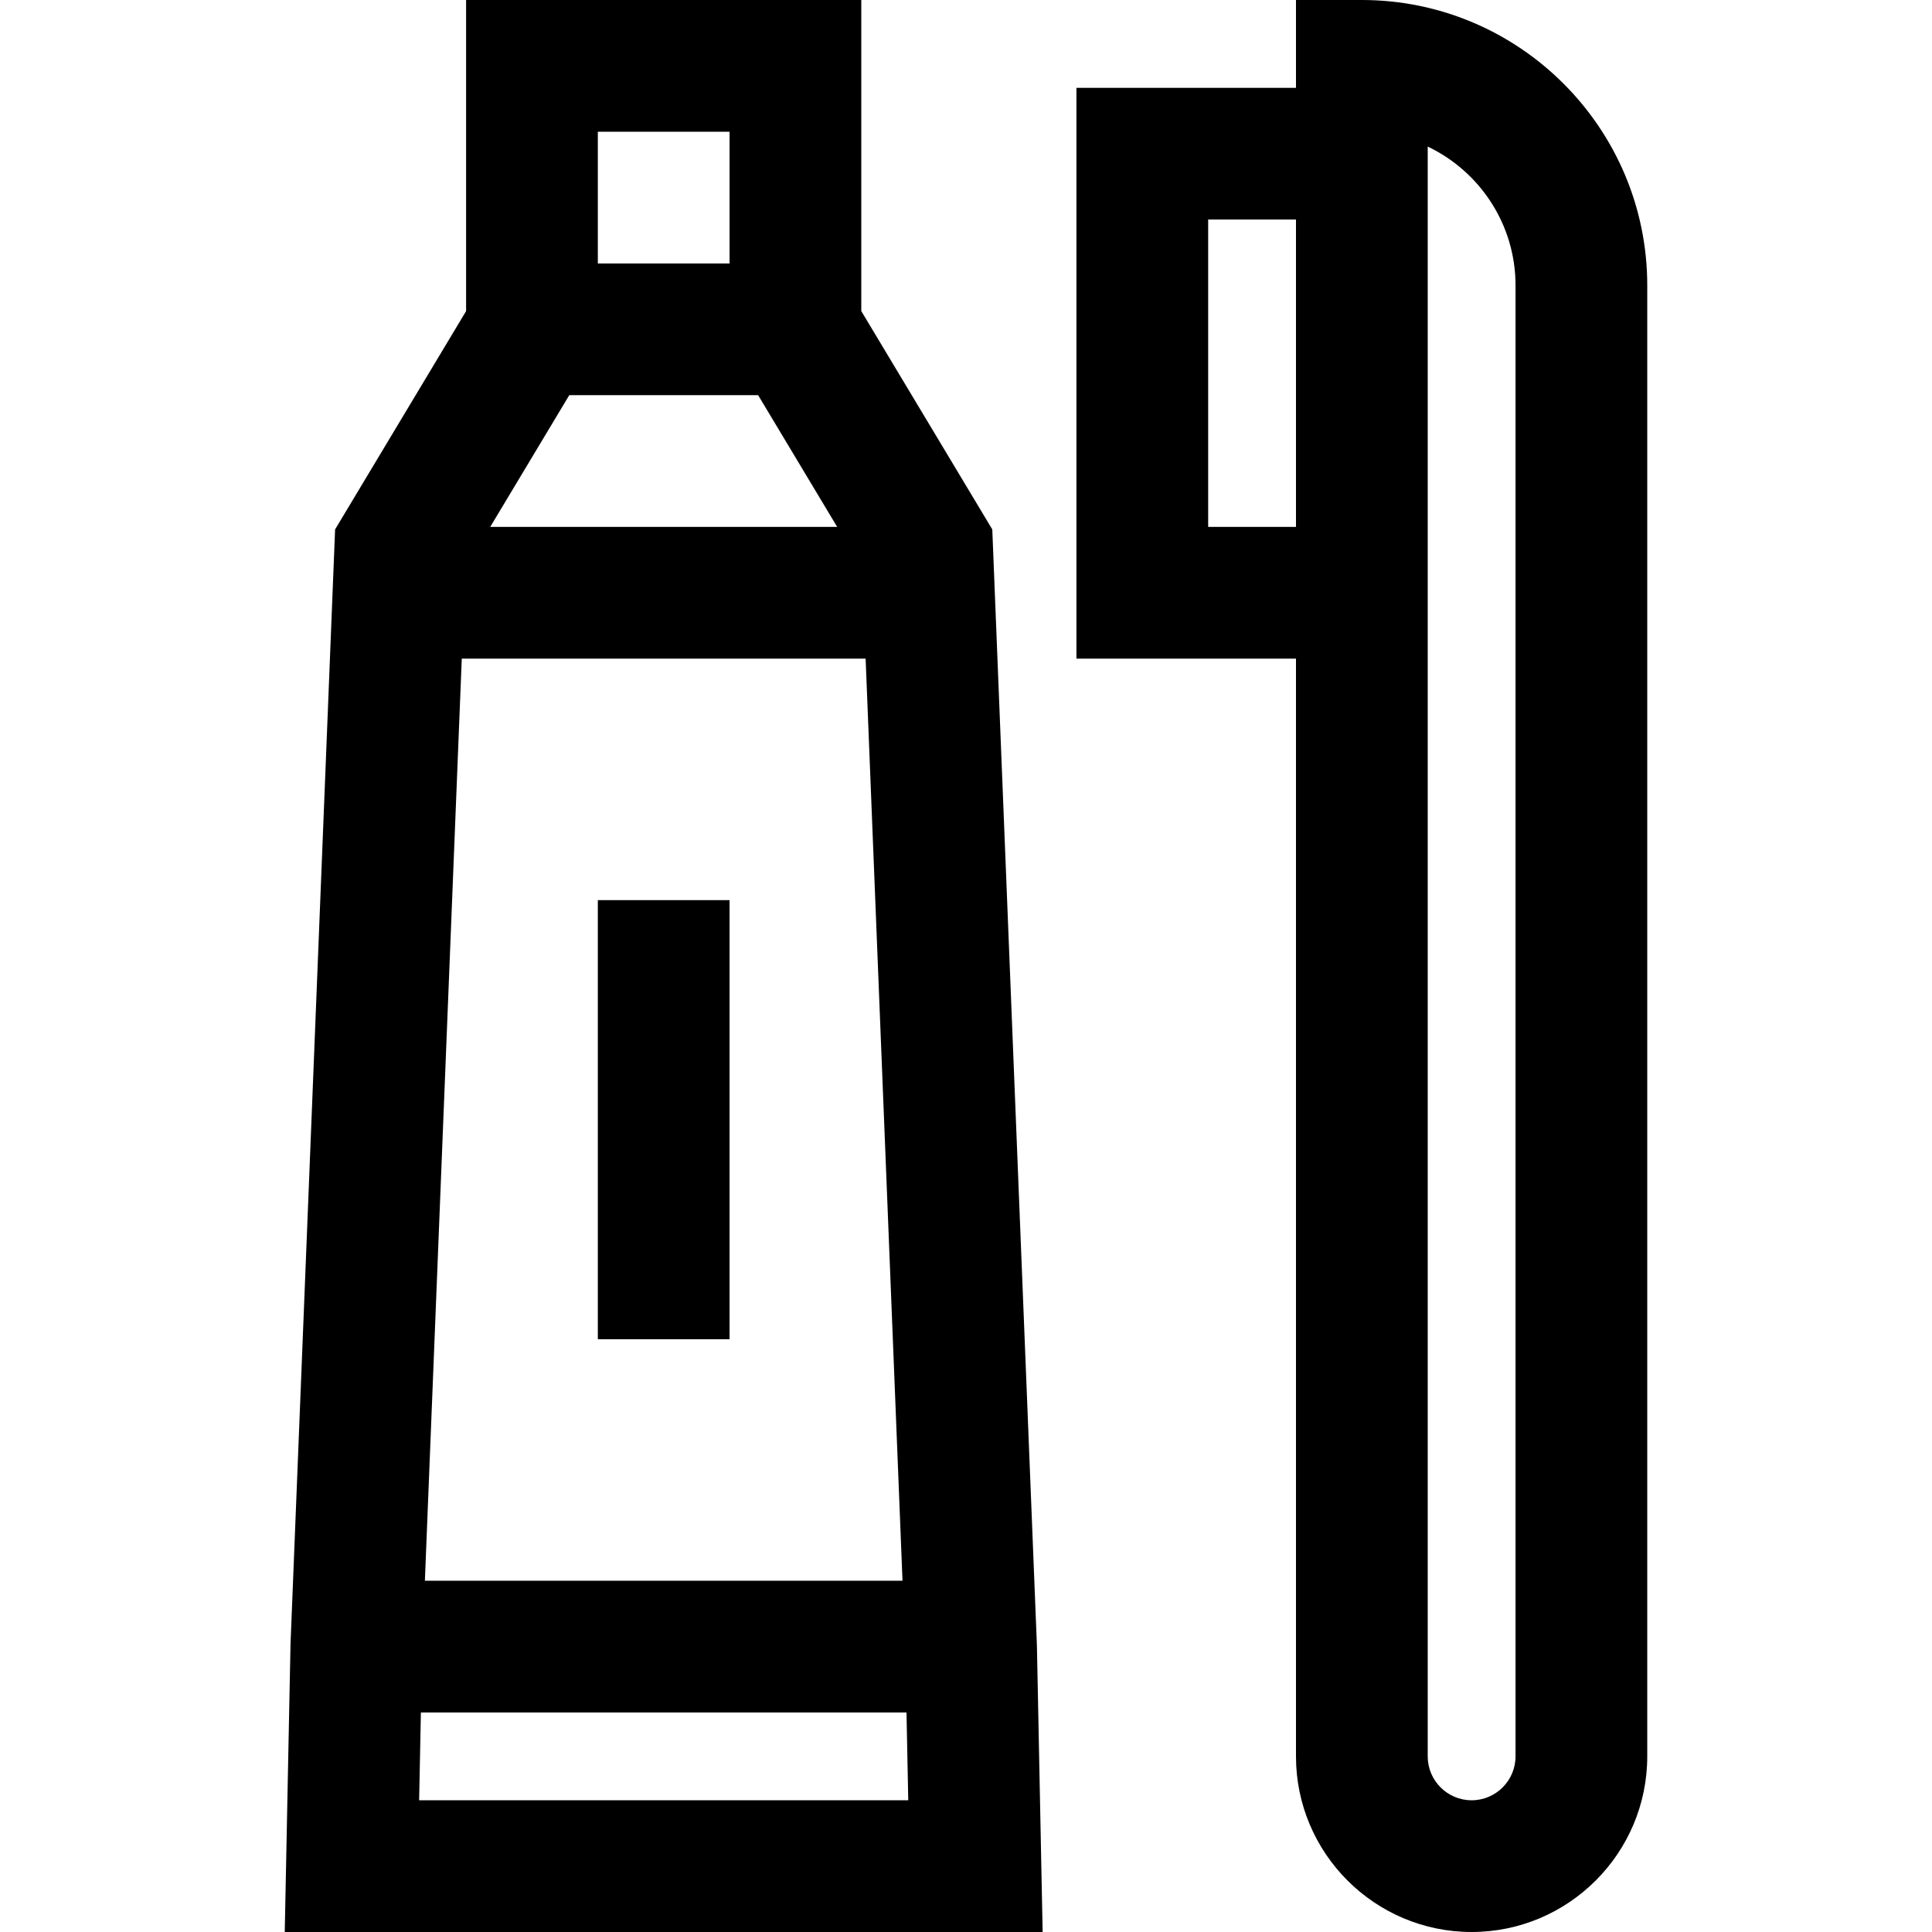
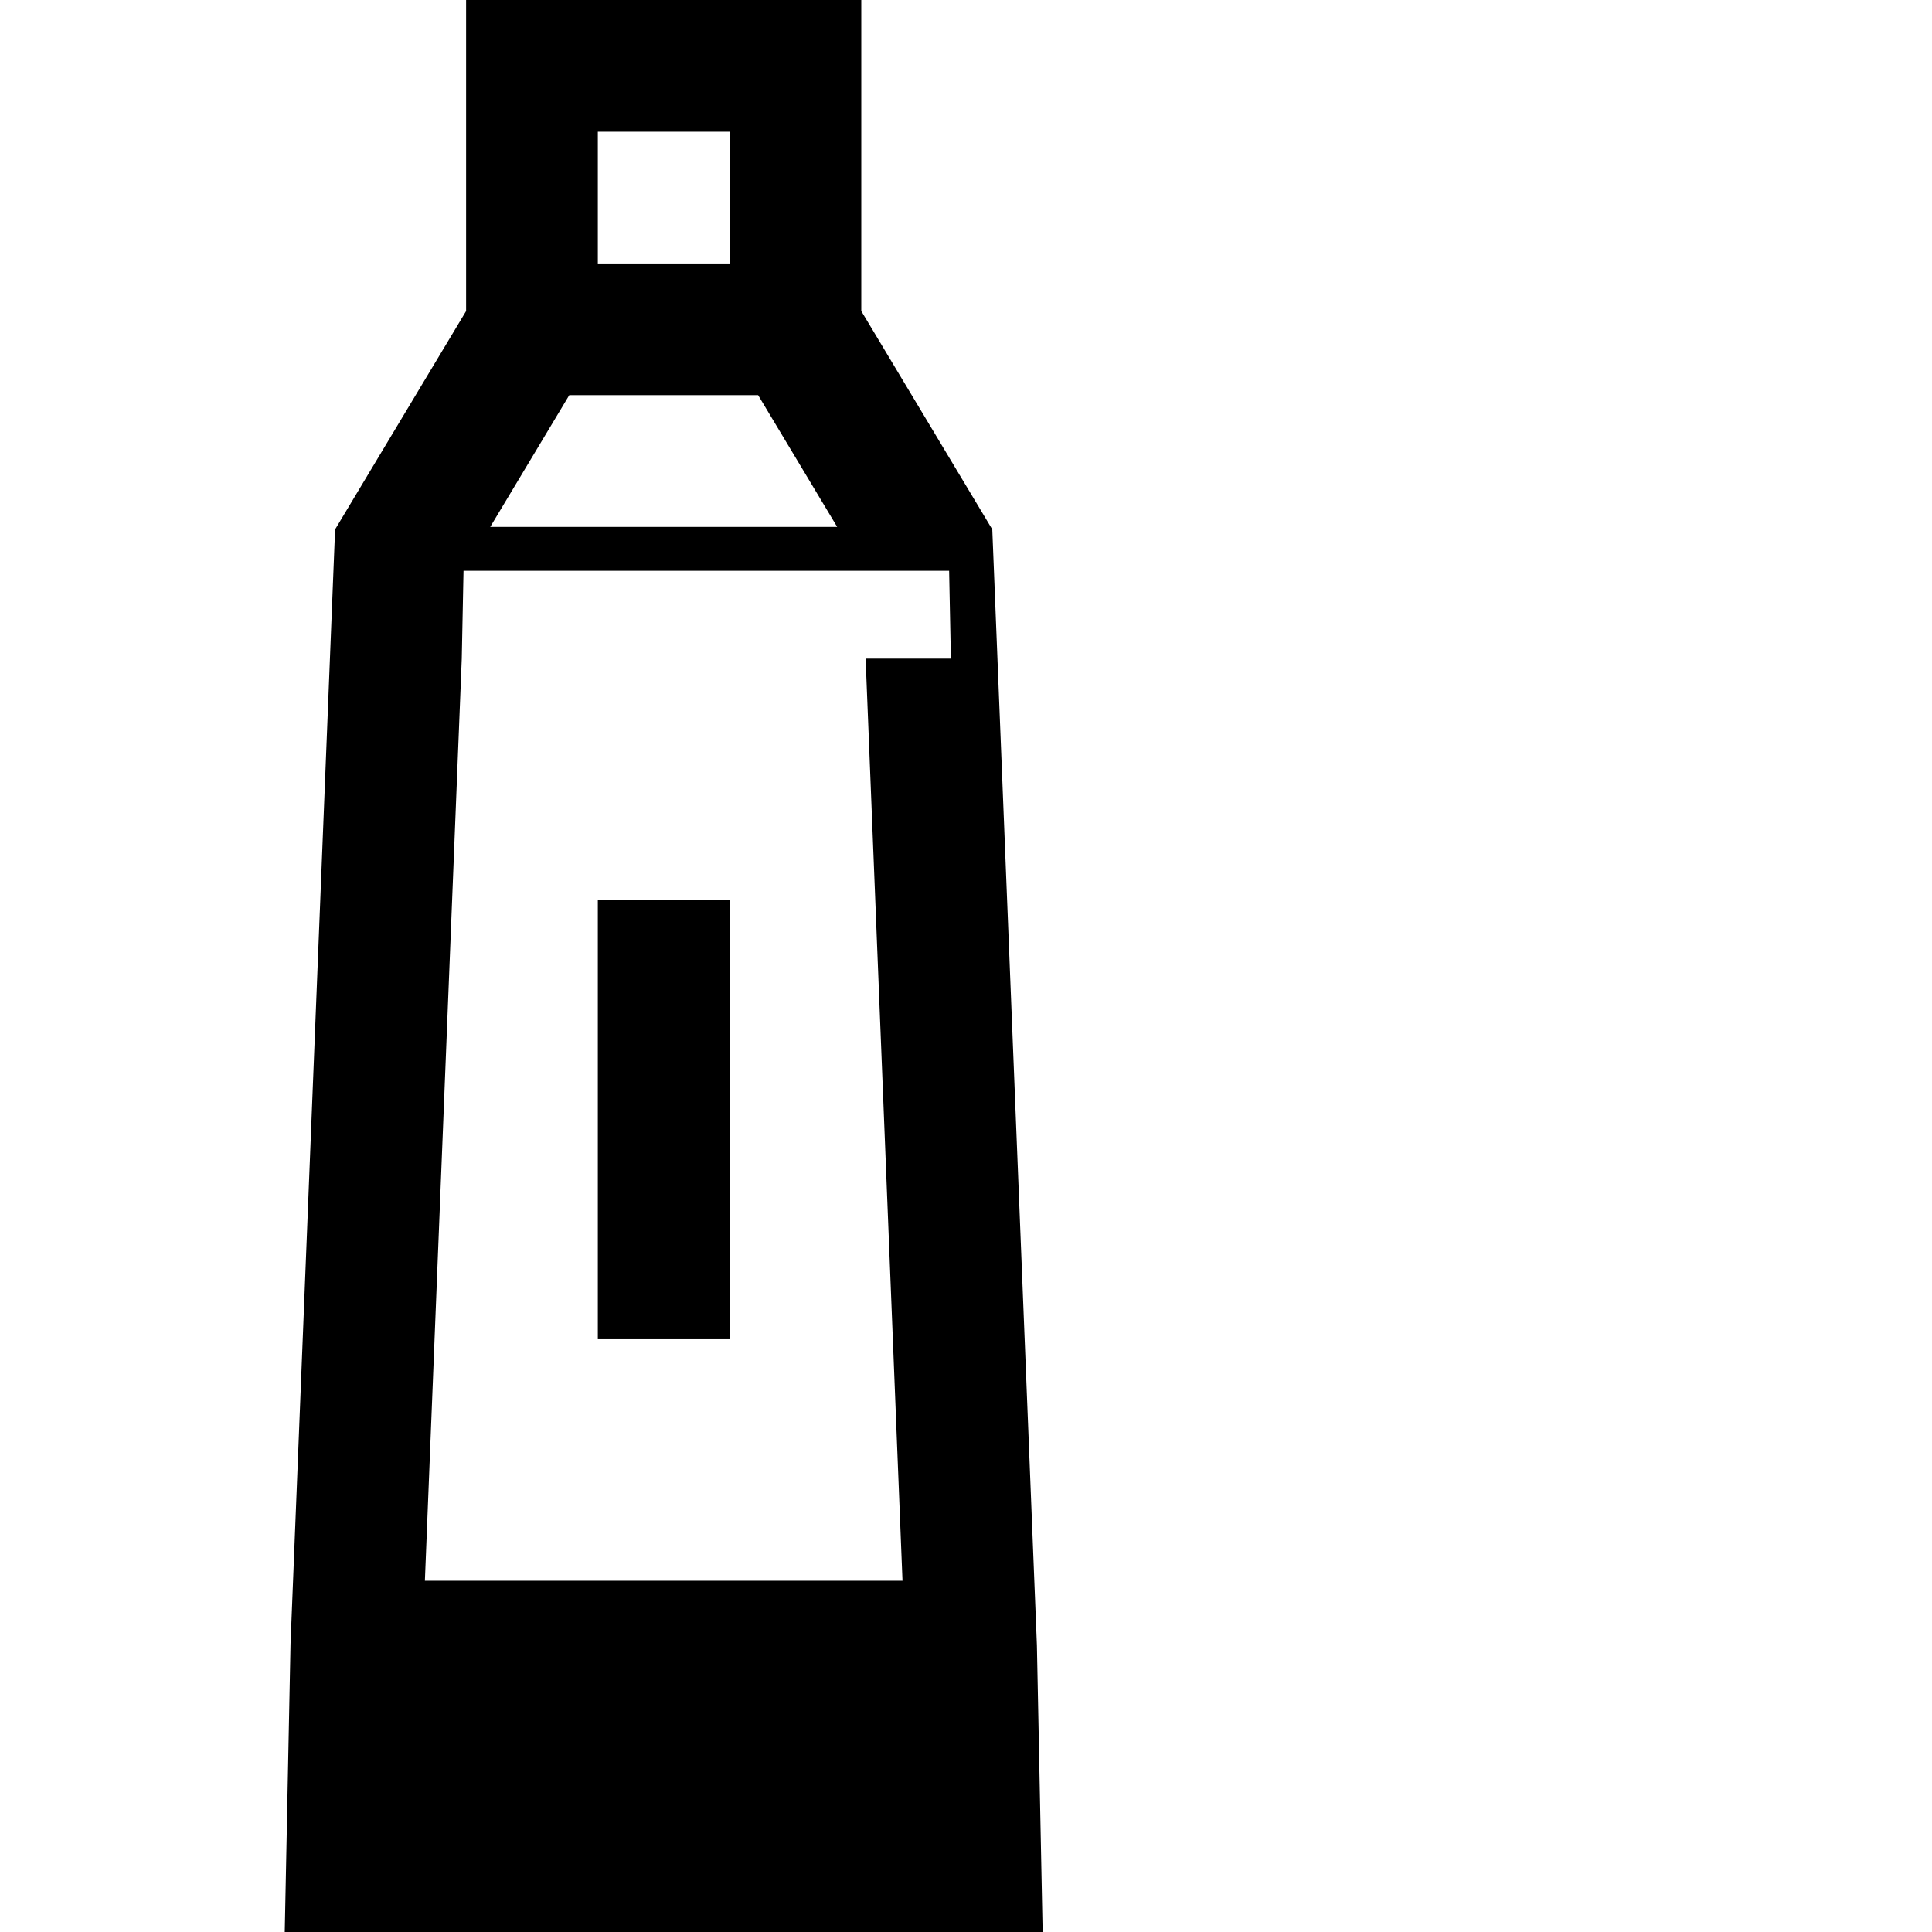
<svg xmlns="http://www.w3.org/2000/svg" fill="#000000" version="1.1" id="Layer_1" viewBox="0 0 512 512" xml:space="preserve">
  <g>
    <g>
-       <path d="M274.791,436.015L262.966,140.3l-34.717-57.862V0H123.522v82.438L88.805,140.3L76.991,435.665L75.46,512h200.851    L274.791,436.015z M158.431,34.909h34.909v34.909h-34.909V34.909z M150.86,104.727h50.054l20.945,34.909h-91.945L150.86,104.727z     M122.373,174.545h107.025l9.775,244.364H112.599L122.373,174.545z M111.076,477.091l0.465-23.273h128.691l0.465,23.273H111.076z" />
+       <path d="M274.791,436.015L262.966,140.3l-34.717-57.862V0H123.522v82.438L88.805,140.3L76.991,435.665L75.46,512h200.851    L274.791,436.015z M158.431,34.909h34.909v34.909h-34.909V34.909z M150.86,104.727h50.054l20.945,34.909h-91.945L150.86,104.727z     M122.373,174.545h107.025l9.775,244.364H112.599L122.373,174.545z l0.465-23.273h128.691l0.465,23.273H111.076z" />
    </g>
  </g>
  <g>
    <g>
      <rect x="158.43" y="238.545" width="34.909" height="116.364" />
    </g>
  </g>
  <g>
    <g>
-       <path d="M360.904,0h-17.455v23.273h-58.182v151.273h58.182v290.909c0,25.665,20.88,46.545,46.545,46.545    s46.545-20.88,46.545-46.545V75.636C436.54,33.93,402.611,0,360.904,0z M343.449,139.636h-23.273V58.182h23.273V139.636z     M401.631,465.455c0,6.416-5.22,11.636-11.636,11.636s-11.636-5.22-11.636-11.636V38.842    c13.748,6.548,23.273,20.579,23.273,36.794V465.455z" />
-     </g>
+       </g>
  </g>
</svg>